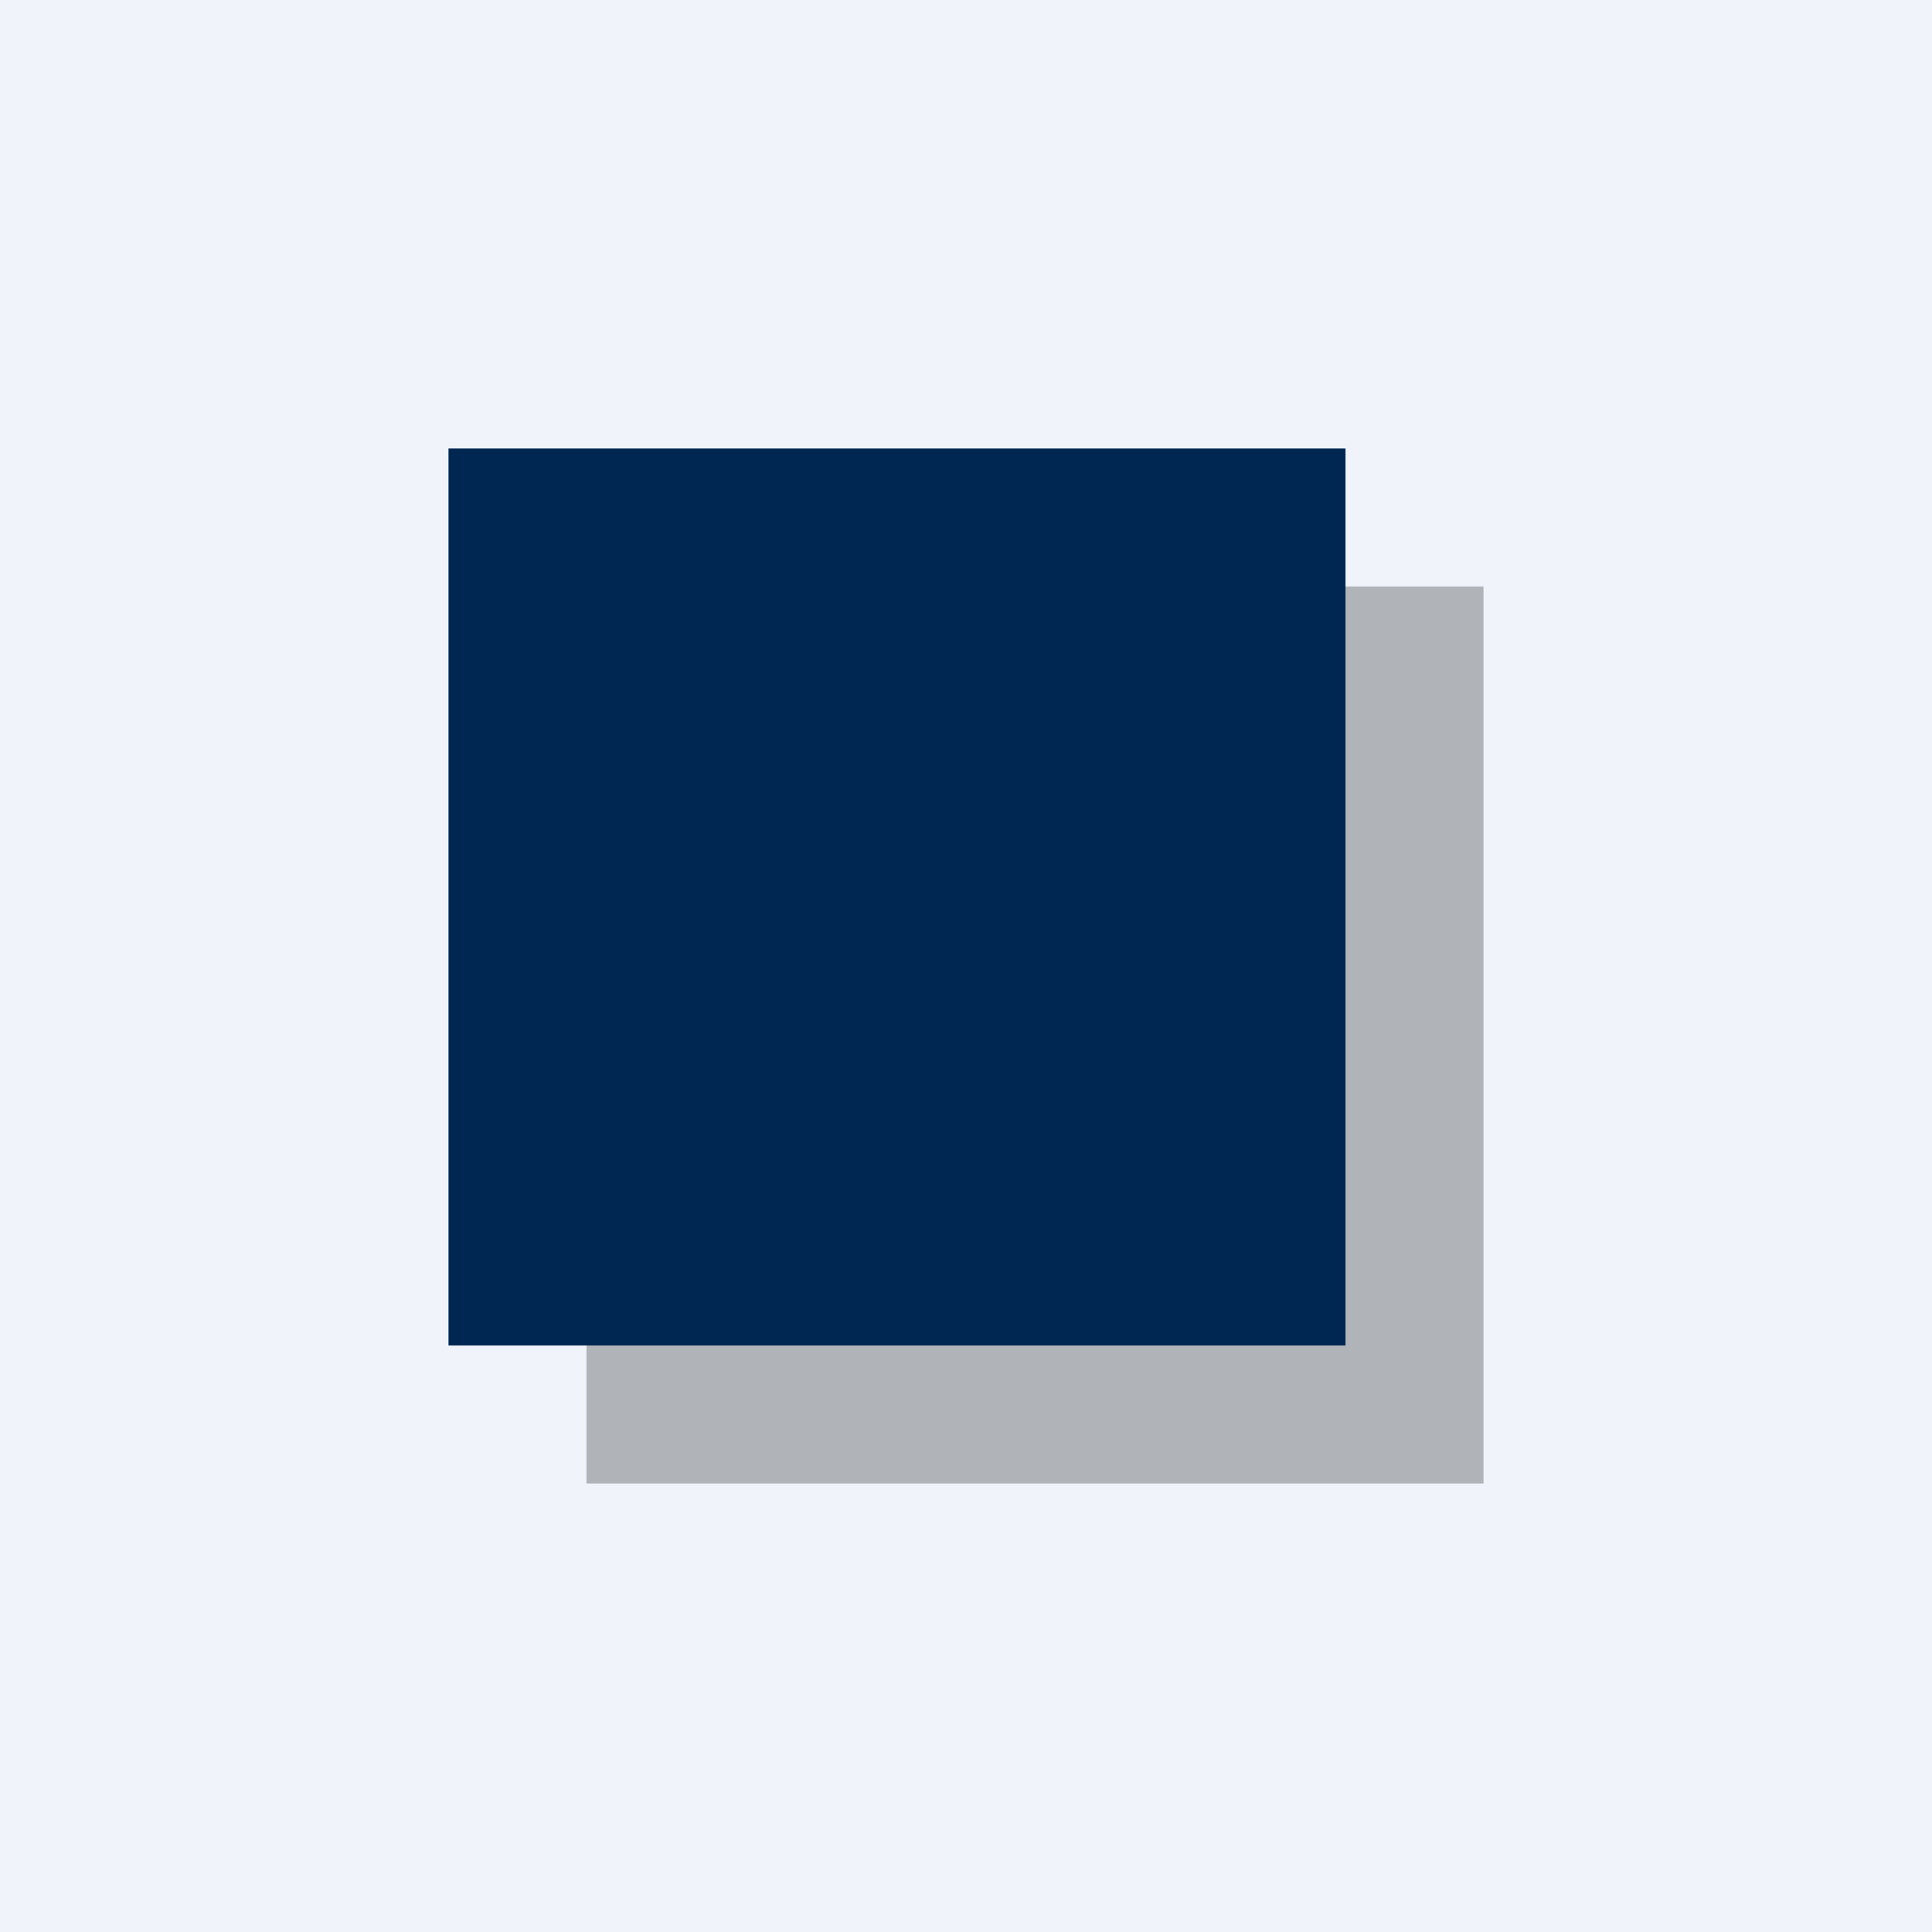
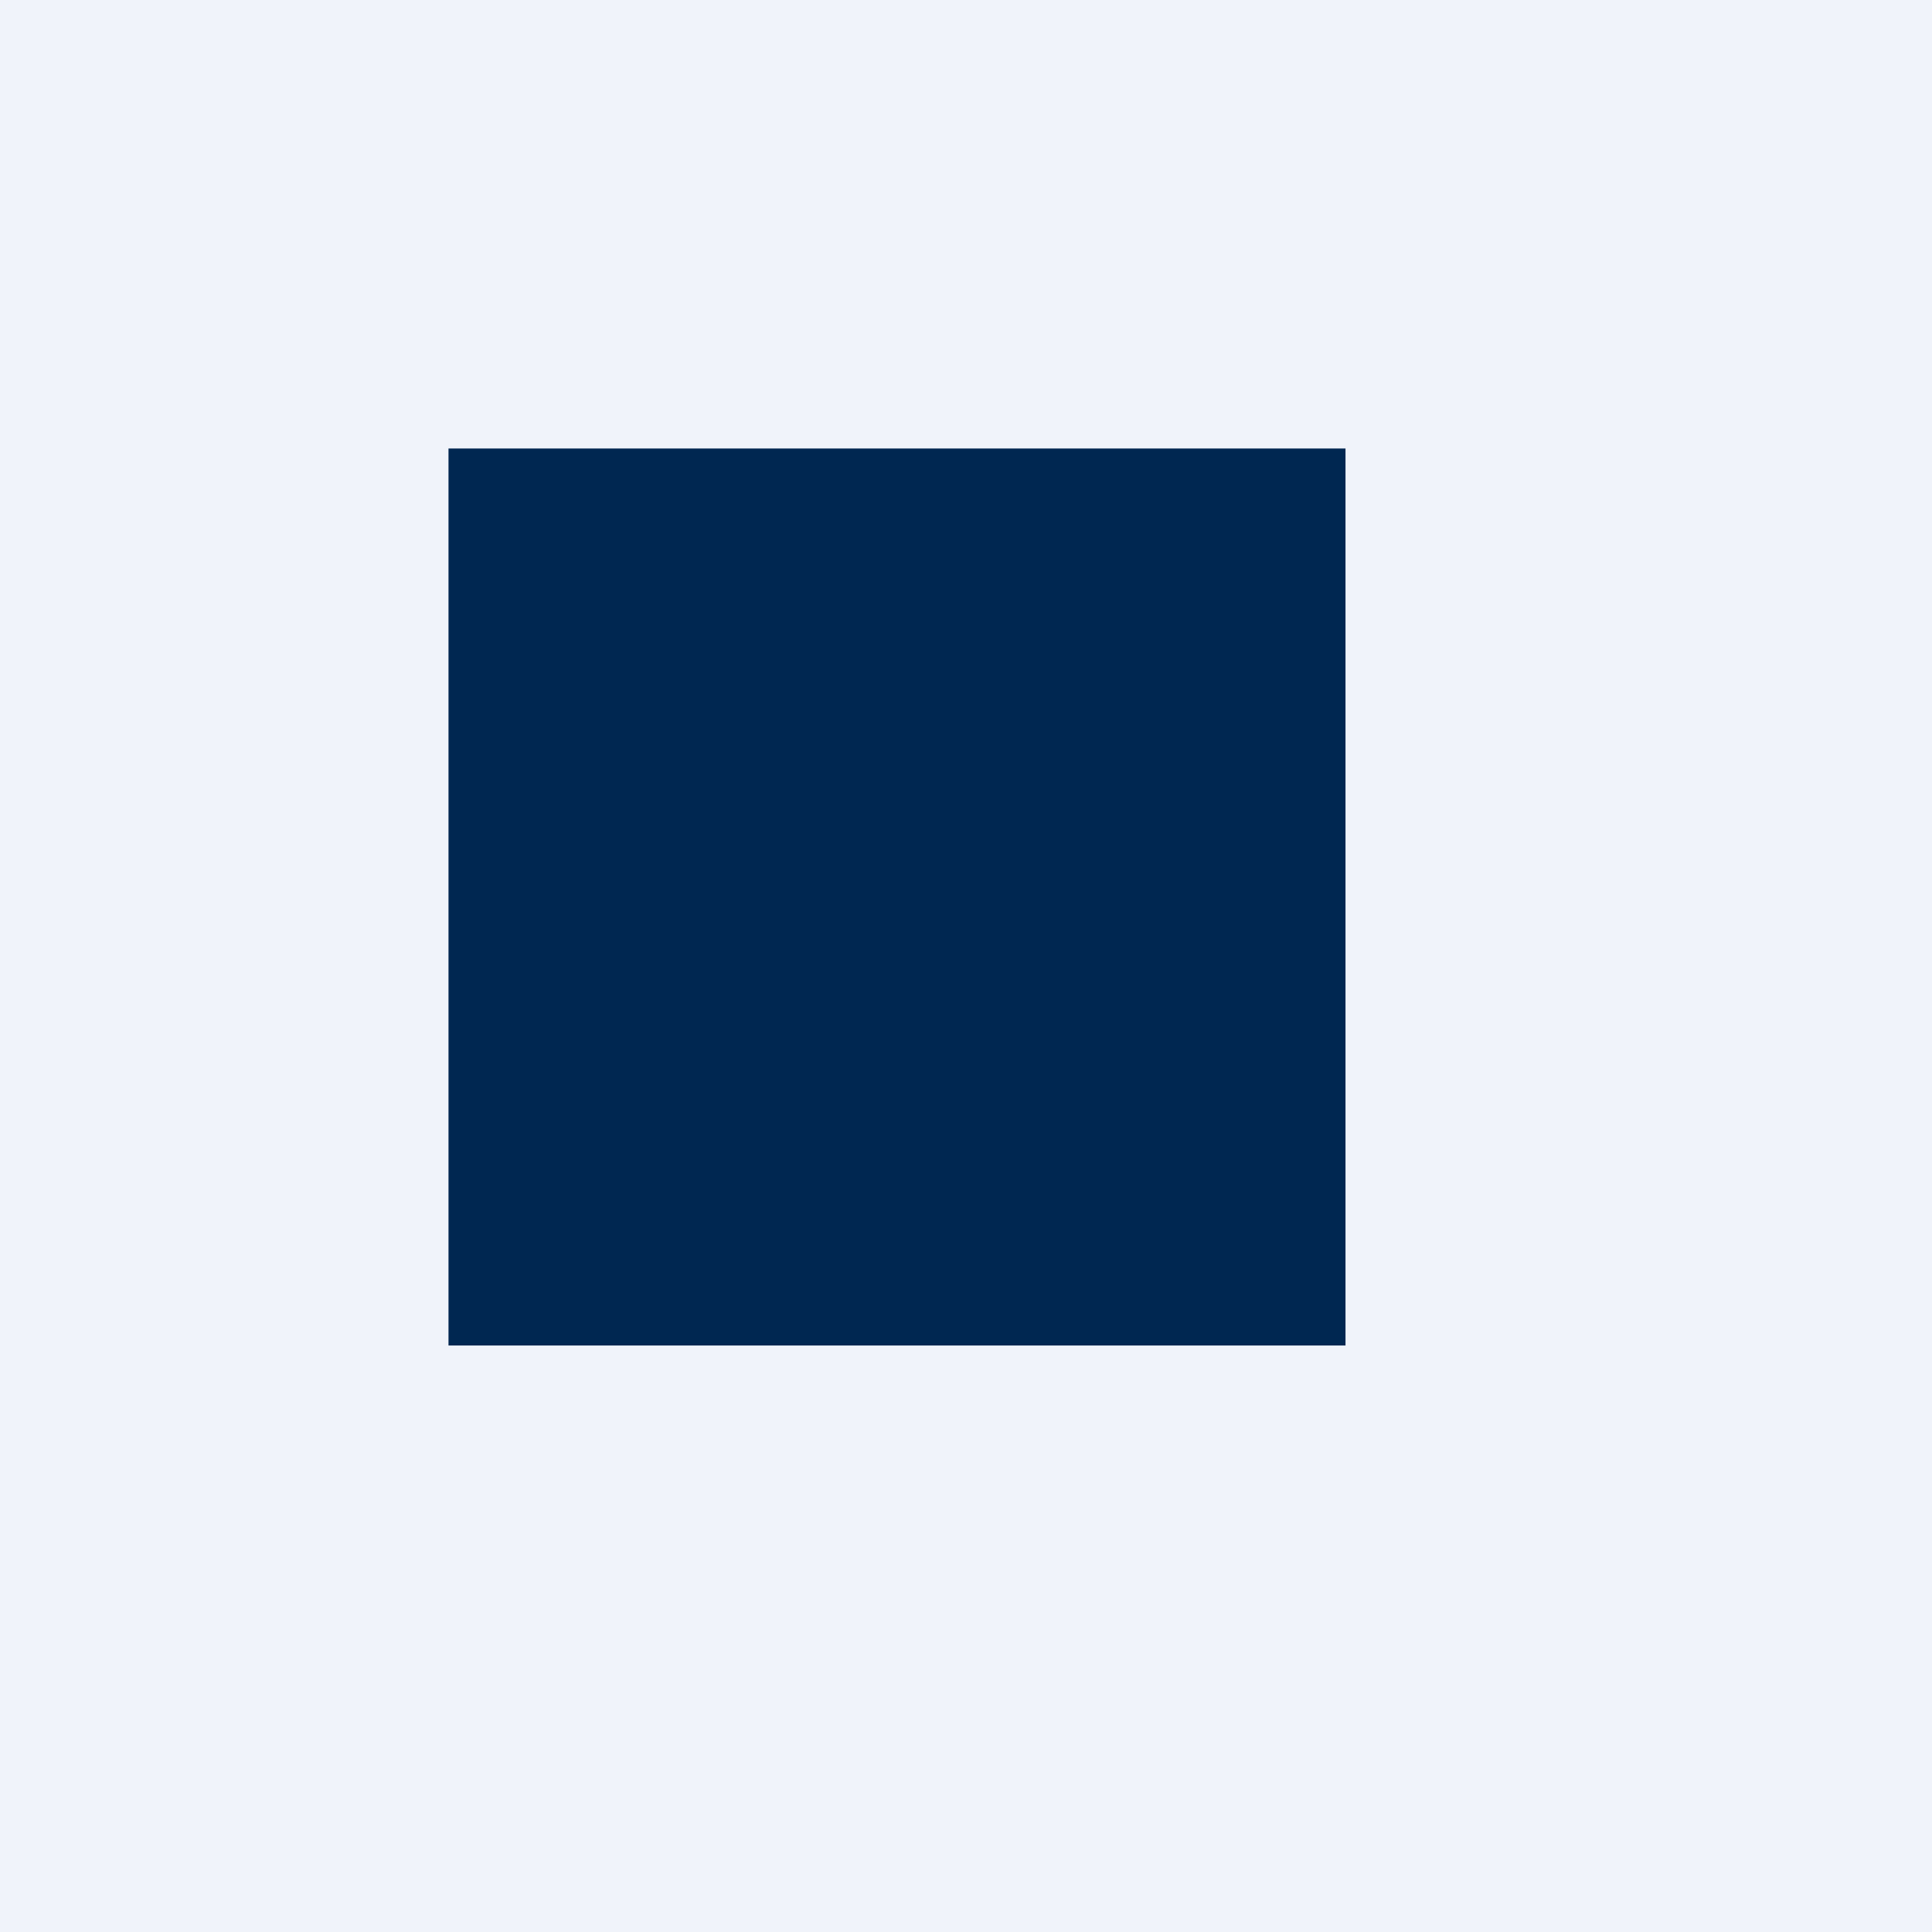
<svg xmlns="http://www.w3.org/2000/svg" width="56" height="56" viewBox="0 0 56 56">
  <path fill="#F0F3FA" d="M0 0h56v56H0z" />
-   <path d="M17 17h26v26H17V17Z" fill="#B0B3B8" />
  <path d="M13 13h26v26H13V13Z" fill="#002751" />
</svg>